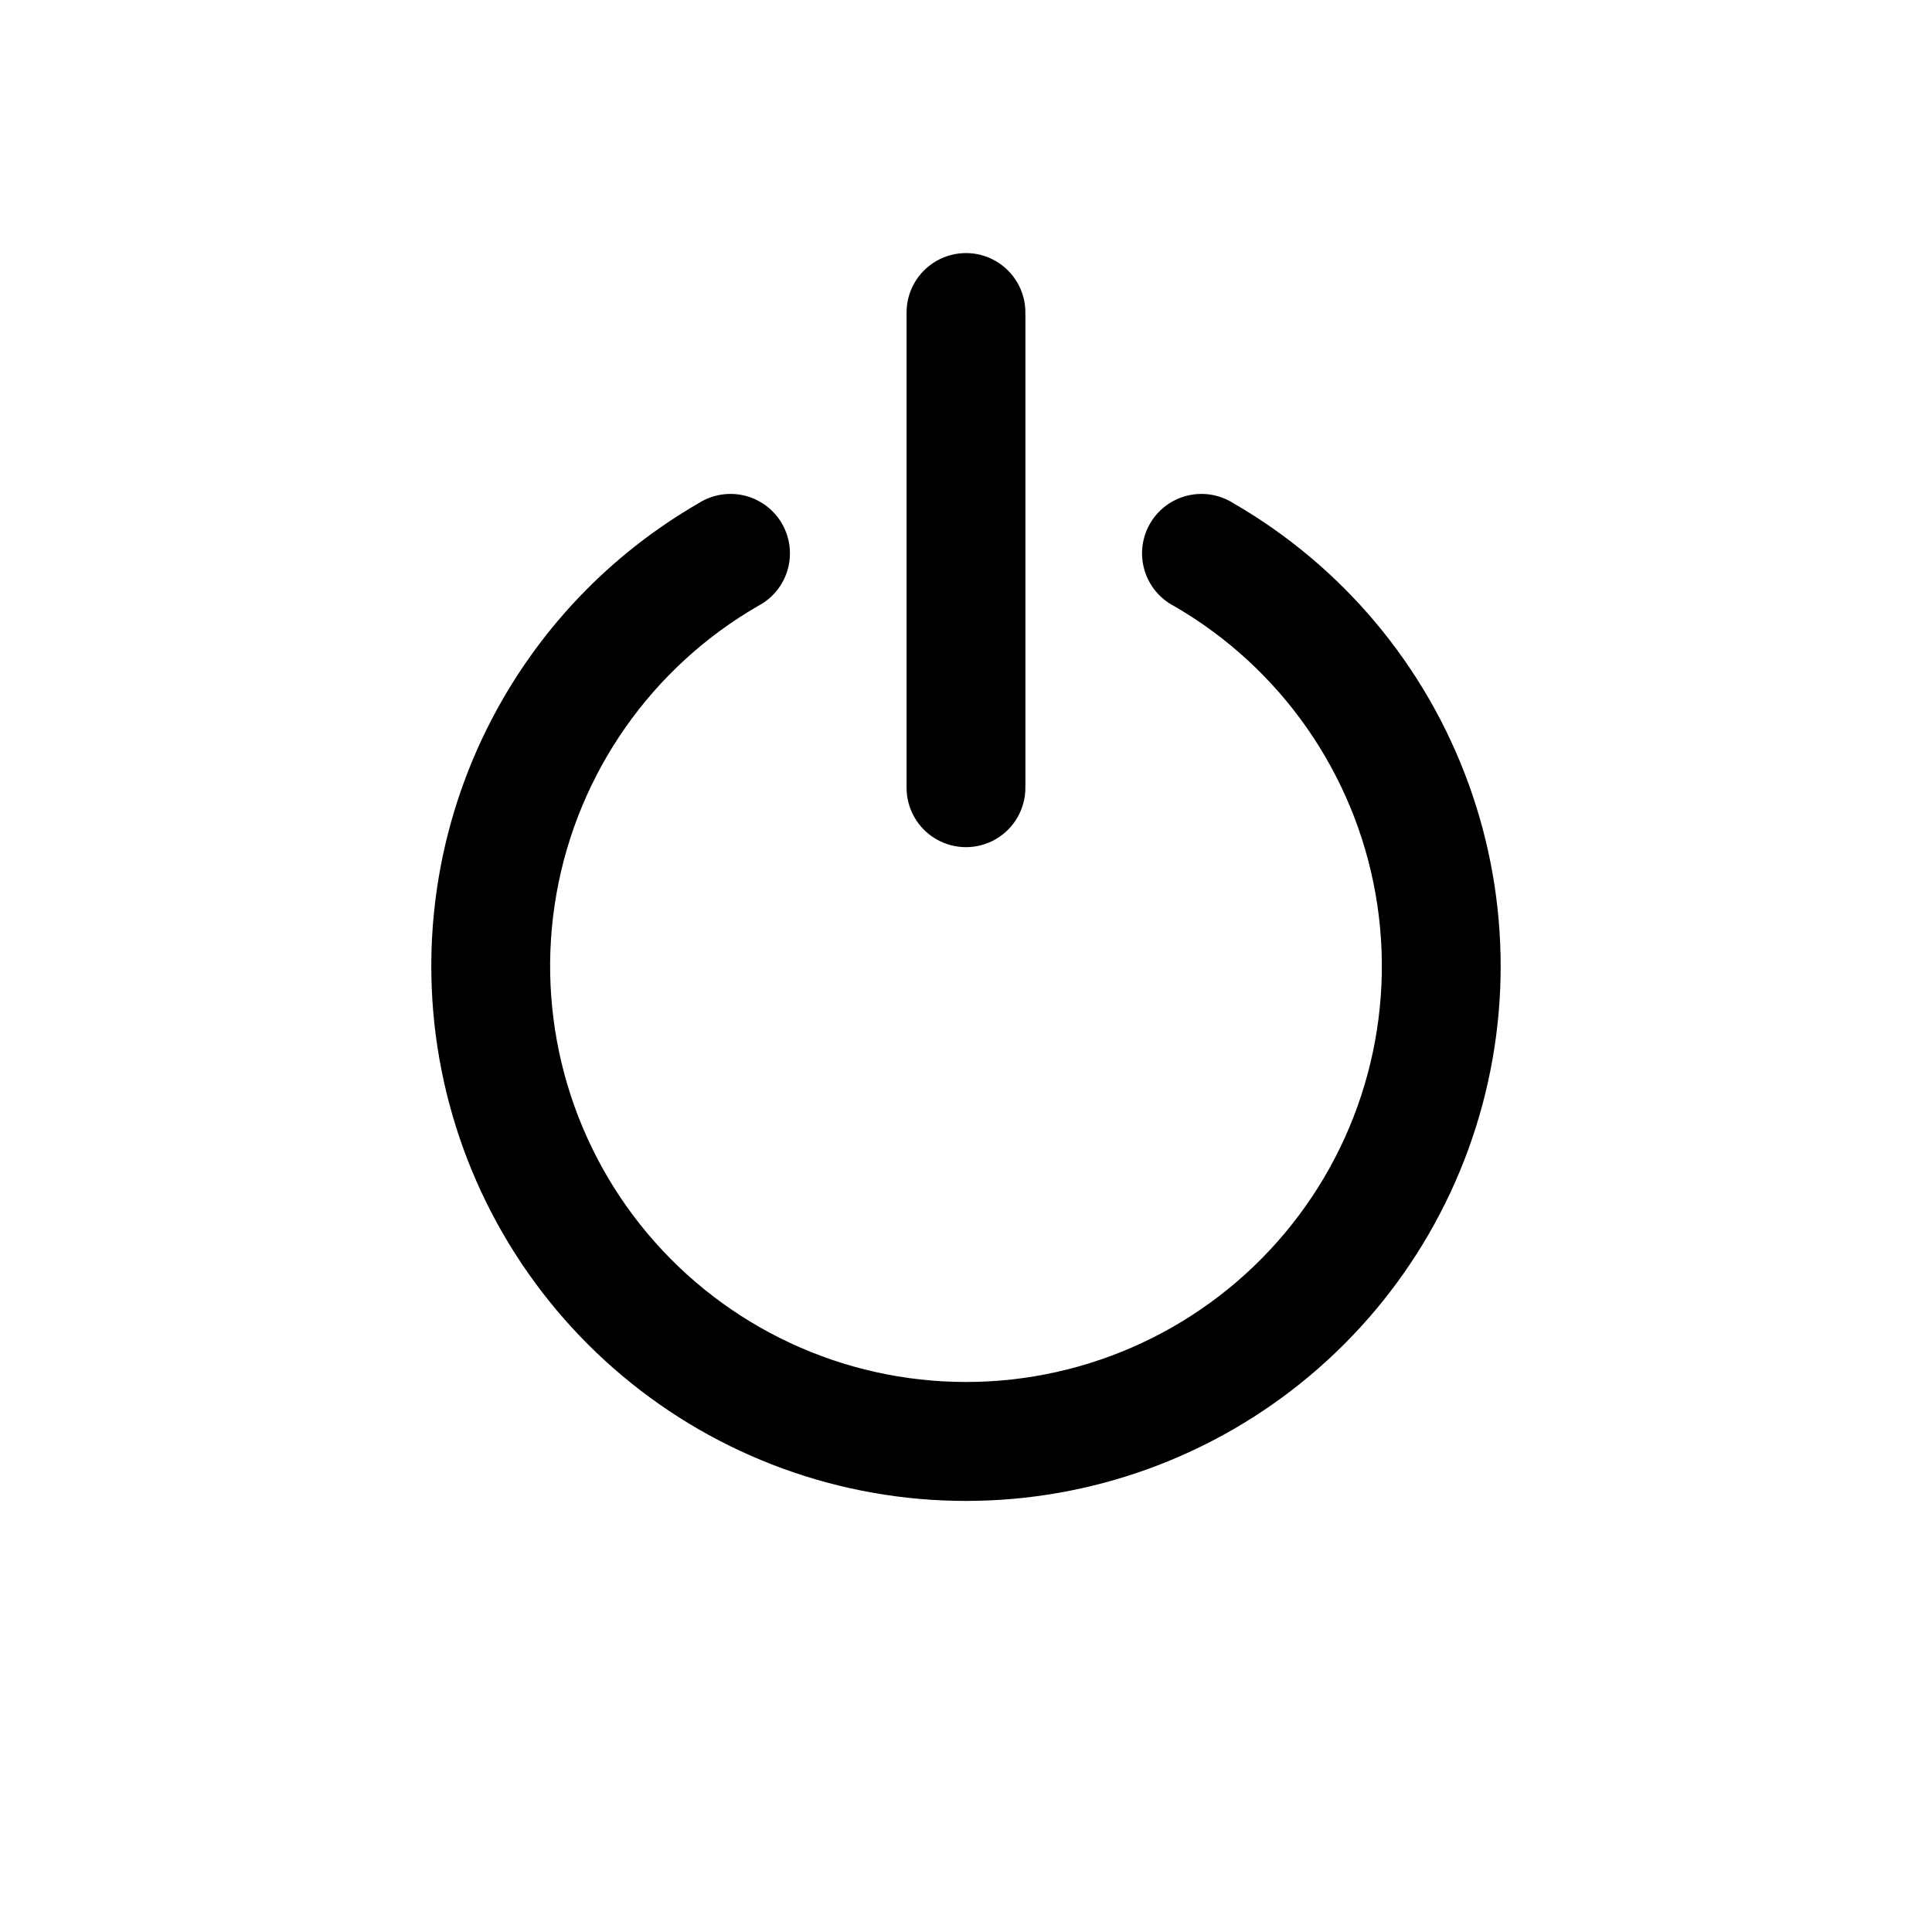
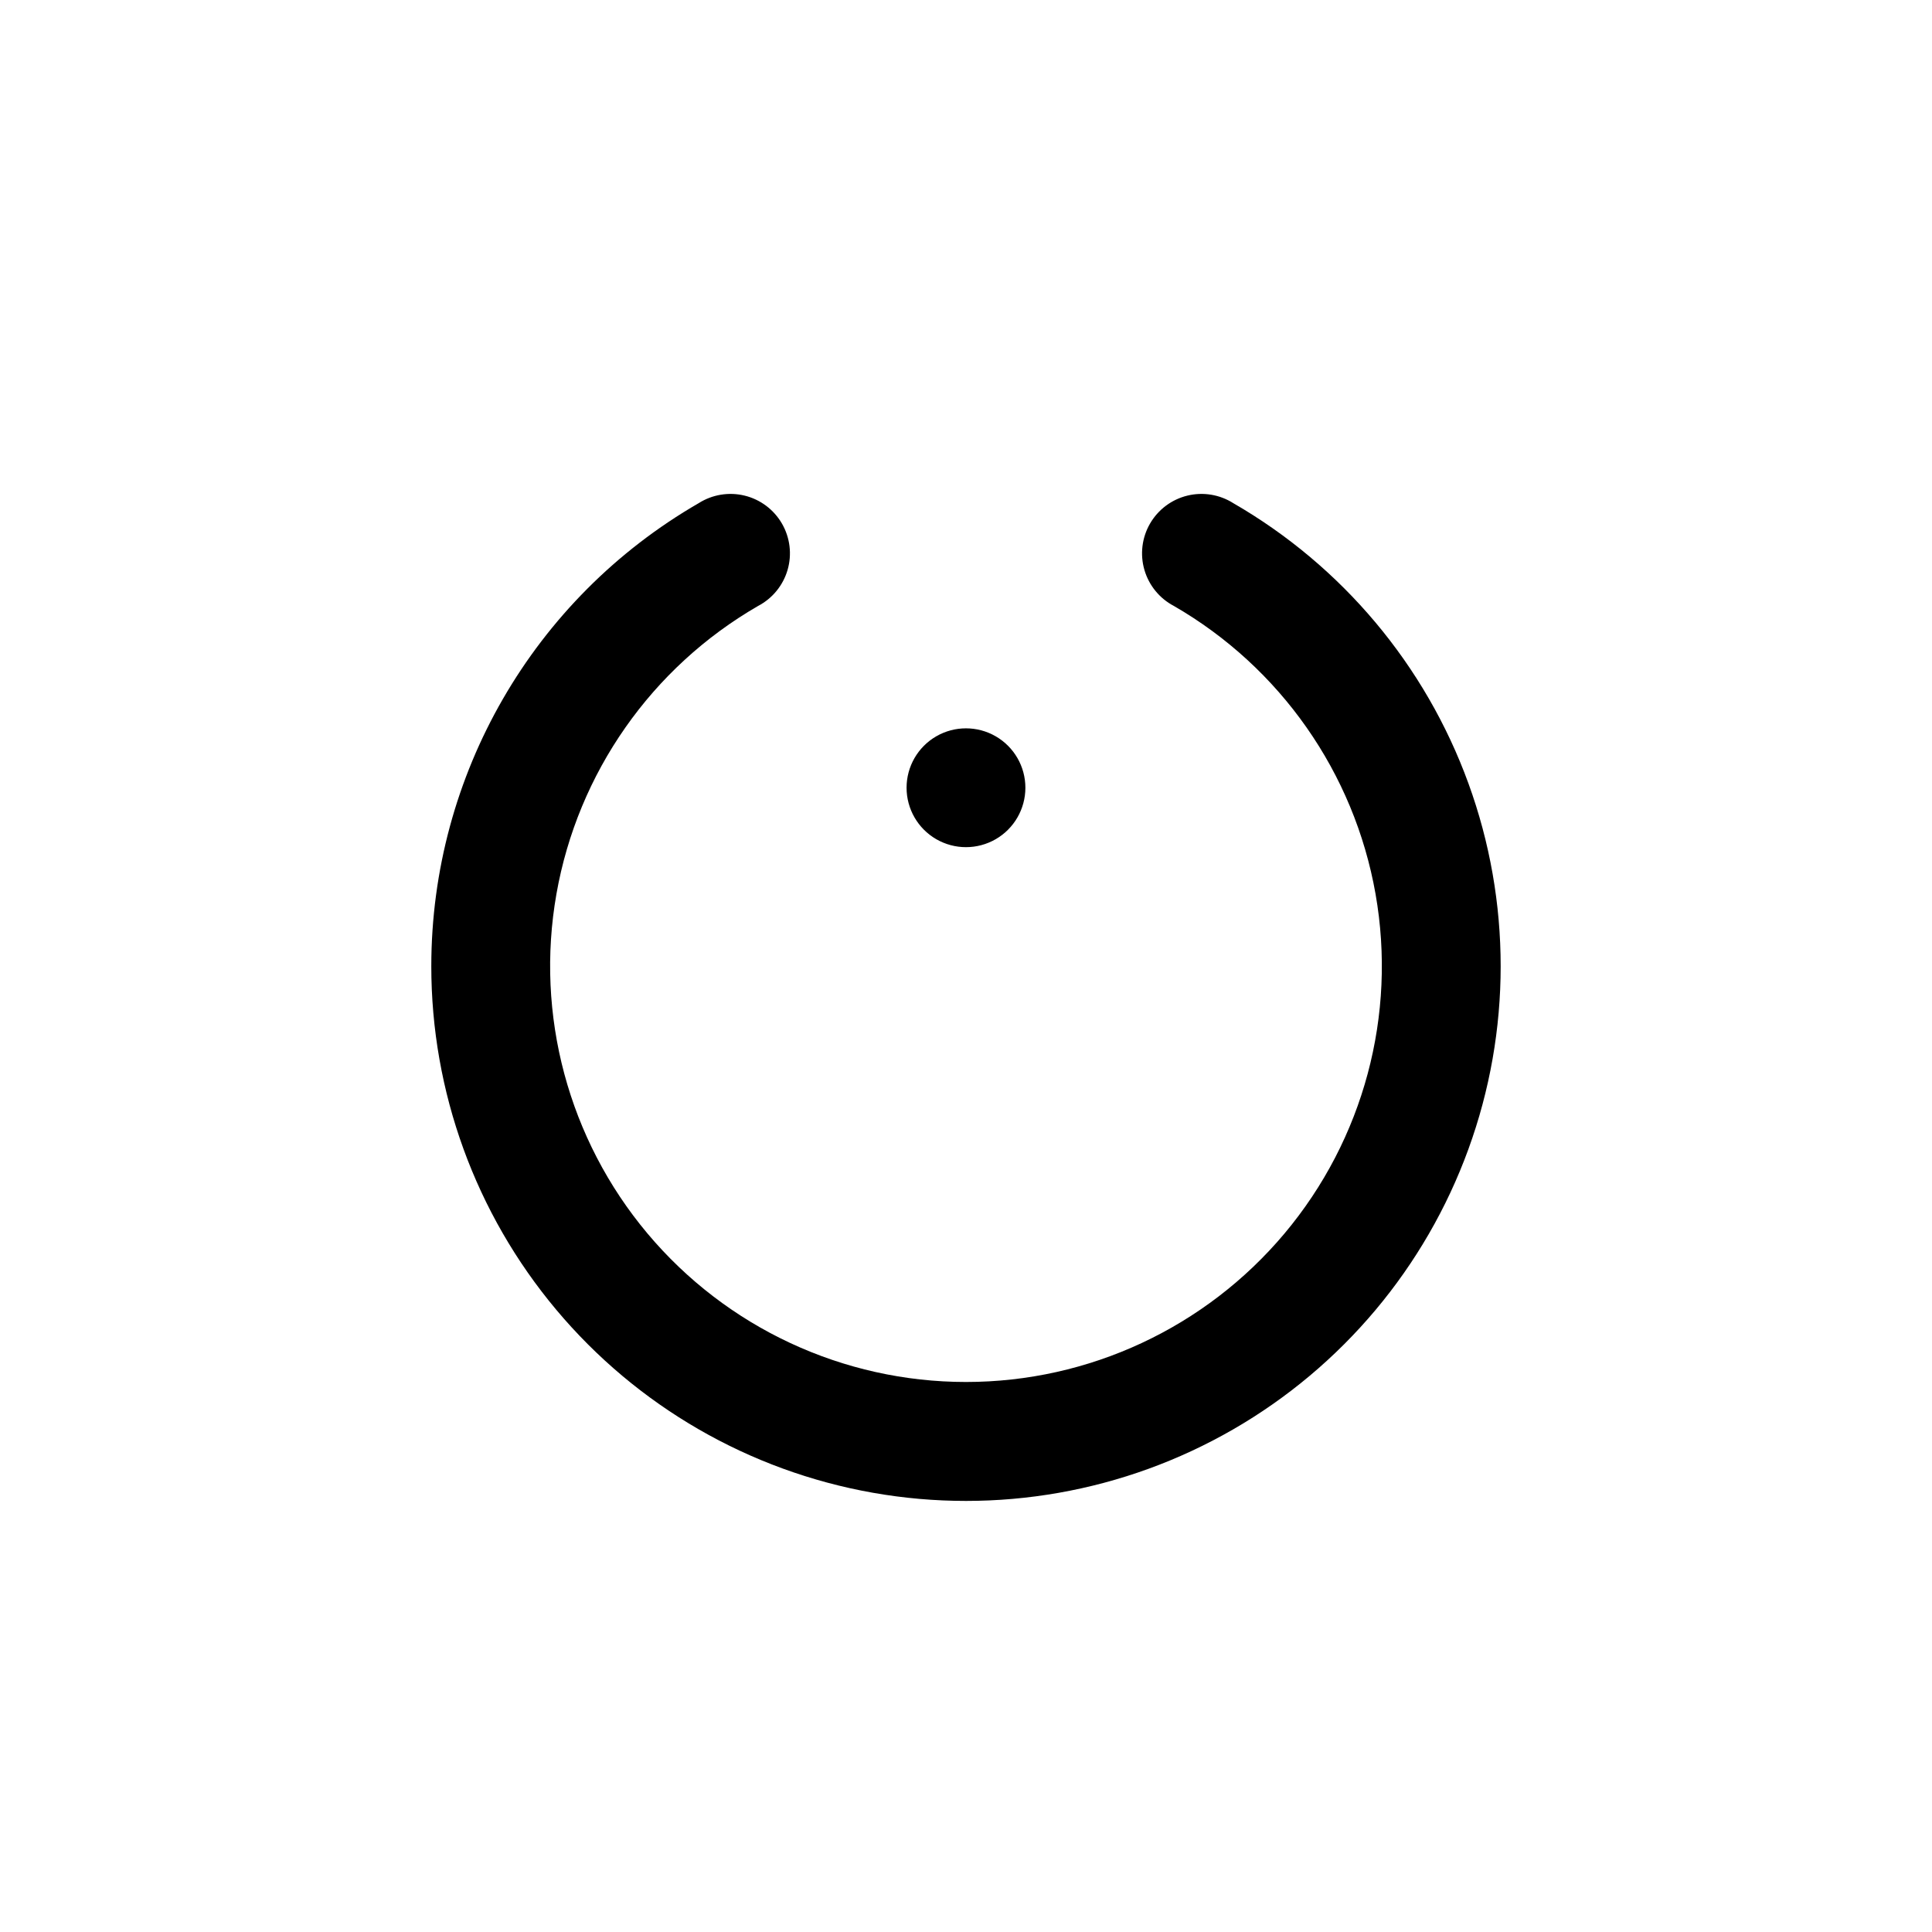
<svg xmlns="http://www.w3.org/2000/svg" fill="#000000" width="800px" height="800px" version="1.1" viewBox="144 144 512 512">
-   <path d="m258.3 400c0.023-50.602 27.027-97.348 70.848-122.65 3.621-2.301 8.027-3.023 12.195-2.004 4.164 1.02 7.734 3.699 9.883 7.414 2.148 3.715 2.688 8.145 1.492 12.266-1.195 4.117-4.023 7.574-7.824 9.562-28.211 16.289-47.773 44.223-53.43 76.305s3.168 65.023 24.109 89.98c20.941 24.953 51.848 39.367 84.426 39.367 32.574 0 63.484-14.414 84.422-39.367 20.941-24.957 29.766-57.898 24.109-89.98s-25.215-60.016-53.43-76.305c-3.801-1.988-6.625-5.445-7.82-9.562-1.195-4.121-0.66-8.551 1.488-12.266 2.148-3.715 5.719-6.394 9.887-7.414 4.164-1.02 8.57-0.297 12.191 2.004 28.852 16.66 50.914 42.953 62.305 74.262 11.395 31.309 11.391 65.629-0.012 96.938-11.398 31.305-33.465 57.594-62.324 74.242-28.855 16.652-62.656 22.605-95.469 16.809-32.809-5.797-62.523-22.969-83.93-48.5-21.406-25.527-33.133-57.785-33.117-91.102zm125.95-173.19v125.95c0 5.625 3 10.824 7.871 13.637s10.875 2.812 15.746 0 7.871-8.012 7.871-13.637v-125.95c0-5.625-3-10.82-7.871-13.633s-10.875-2.812-15.746 0-7.871 8.008-7.871 13.633z" />
+   <path d="m258.3 400c0.023-50.602 27.027-97.348 70.848-122.65 3.621-2.301 8.027-3.023 12.195-2.004 4.164 1.02 7.734 3.699 9.883 7.414 2.148 3.715 2.688 8.145 1.492 12.266-1.195 4.117-4.023 7.574-7.824 9.562-28.211 16.289-47.773 44.223-53.43 76.305s3.168 65.023 24.109 89.98c20.941 24.953 51.848 39.367 84.426 39.367 32.574 0 63.484-14.414 84.422-39.367 20.941-24.957 29.766-57.898 24.109-89.98s-25.215-60.016-53.43-76.305c-3.801-1.988-6.625-5.445-7.82-9.562-1.195-4.121-0.66-8.551 1.488-12.266 2.148-3.715 5.719-6.394 9.887-7.414 4.164-1.02 8.57-0.297 12.191 2.004 28.852 16.66 50.914 42.953 62.305 74.262 11.395 31.309 11.391 65.629-0.012 96.938-11.398 31.305-33.465 57.594-62.324 74.242-28.855 16.652-62.656 22.605-95.469 16.809-32.809-5.797-62.523-22.969-83.93-48.5-21.406-25.527-33.133-57.785-33.117-91.102zm125.95-173.19v125.95c0 5.625 3 10.824 7.871 13.637s10.875 2.812 15.746 0 7.871-8.012 7.871-13.637c0-5.625-3-10.82-7.871-13.633s-10.875-2.812-15.746 0-7.871 8.008-7.871 13.633z" />
</svg>